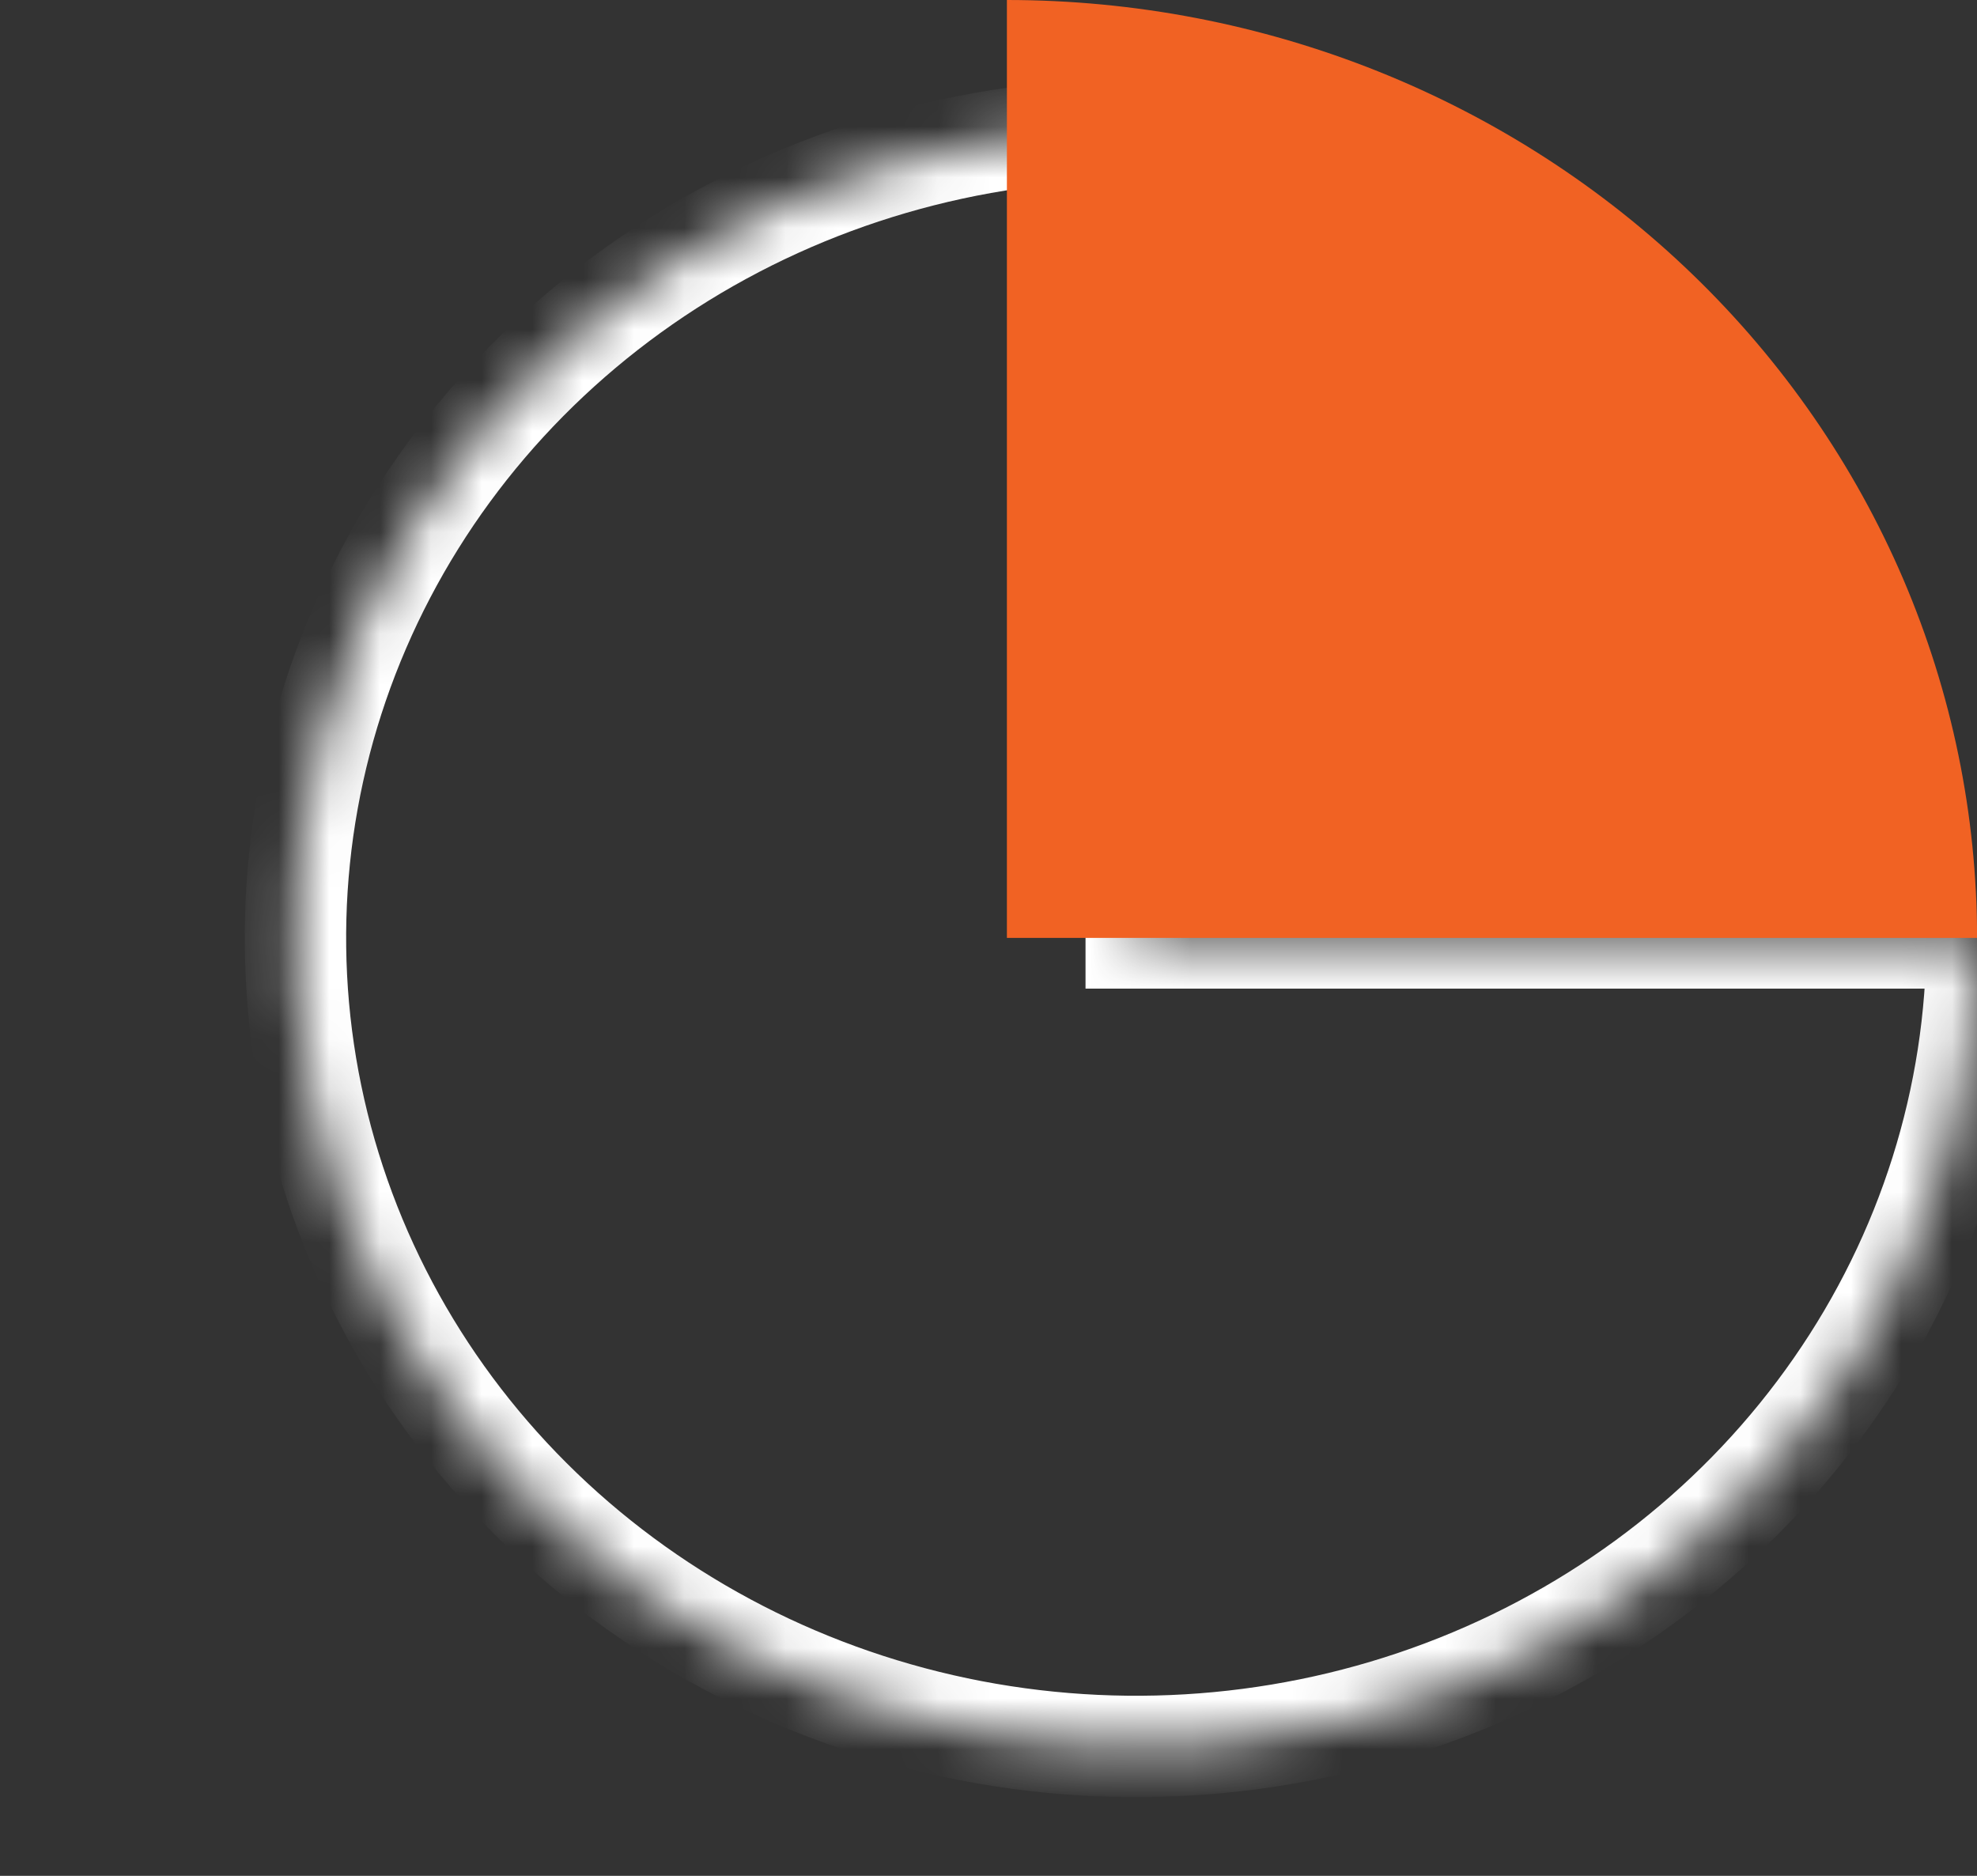
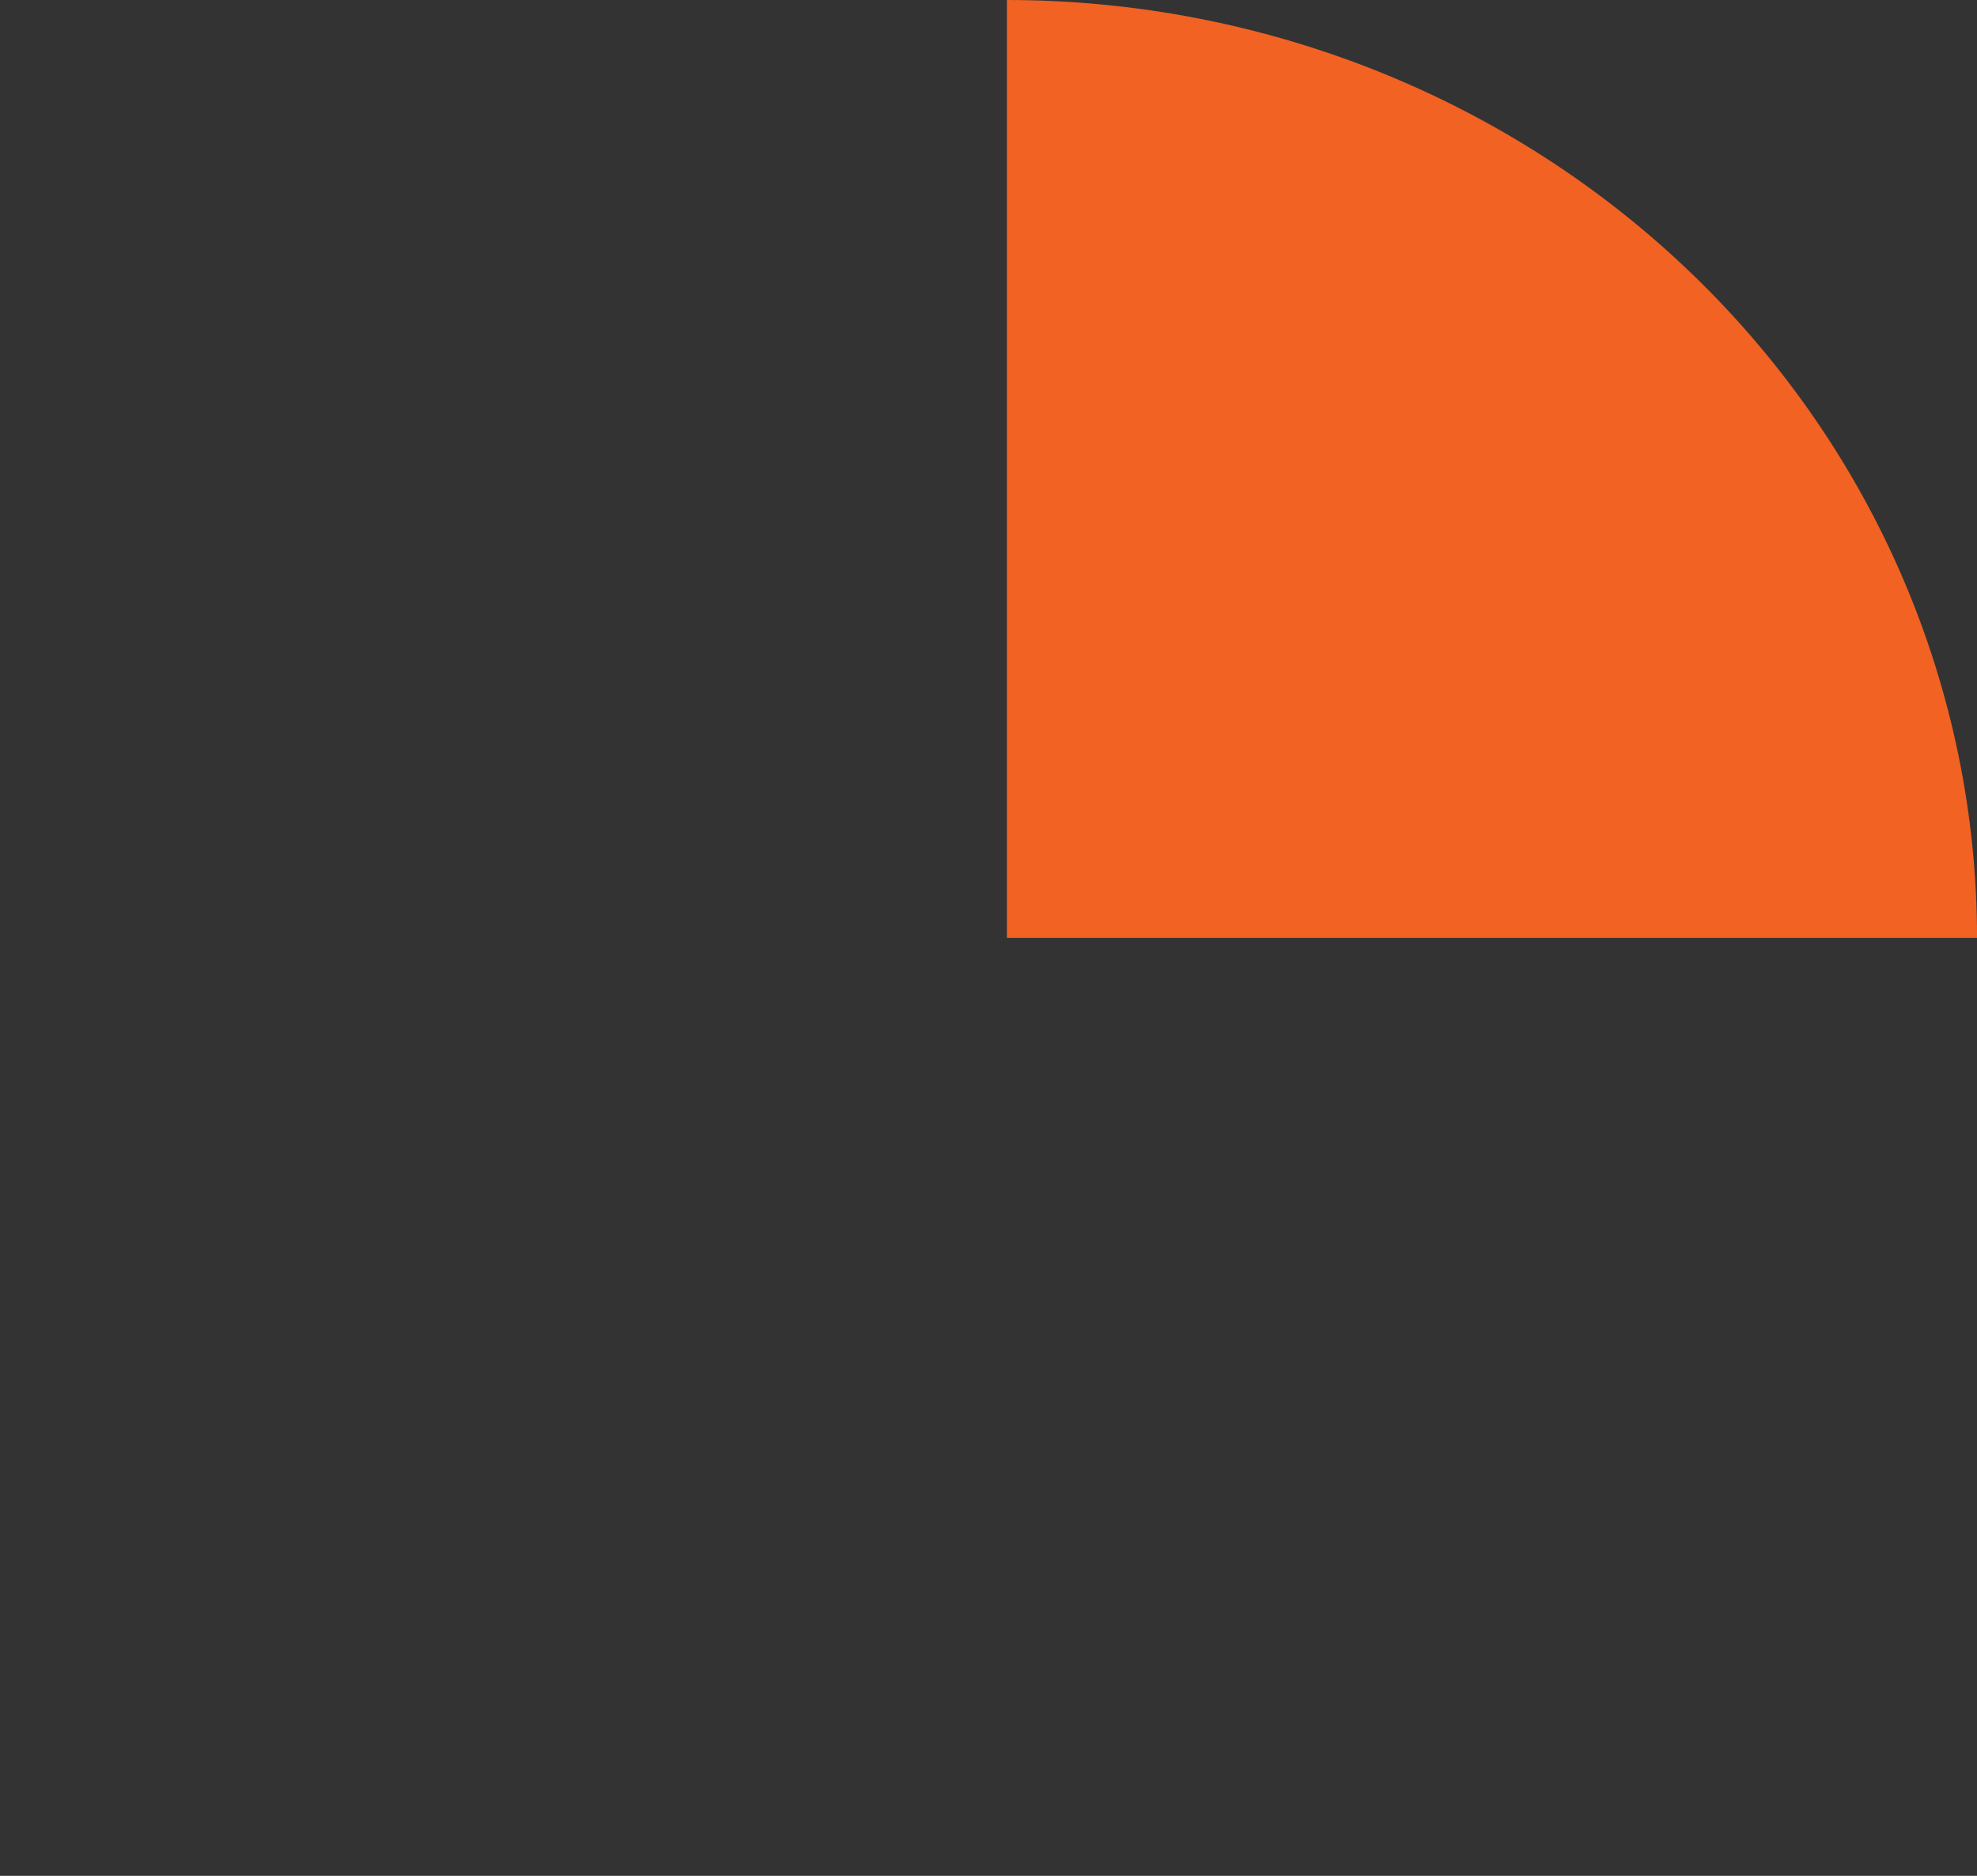
<svg xmlns="http://www.w3.org/2000/svg" width="39" height="37" viewBox="0 0 39 37" fill="none">
  <rect x="0" y="0" width="39" height="37" fill="#333333" stroke="none" />
  <mask id="path-1-inside-1_2664_1216" fill="white">
    <path d="M22.414 2.552C19.134 2.552 15.927 3.487 13.2 5.239C10.472 6.992 8.346 9.483 7.091 12.397C5.835 15.311 5.507 18.518 6.147 21.611C6.787 24.705 8.366 27.547 10.686 29.777C13.006 32.008 15.961 33.526 19.178 34.142C22.396 34.757 25.731 34.441 28.762 33.234C31.792 32.027 34.383 29.983 36.205 27.36C38.028 24.738 39.001 21.654 39.001 18.5H22.414V2.552Z" />
  </mask>
-   <path d="M22.414 2.552C19.134 2.552 15.927 3.487 13.2 5.239C10.472 6.992 8.346 9.483 7.091 12.397C5.835 15.311 5.507 18.518 6.147 21.611C6.787 24.705 8.366 27.547 10.686 29.777C13.006 32.008 15.961 33.526 19.178 34.142C22.396 34.757 25.731 34.441 28.762 33.234C31.792 32.027 34.383 29.983 36.205 27.36C38.028 24.738 39.001 21.654 39.001 18.5H22.414V2.552Z" stroke="white" stroke-width="2" mask="url(#path-1-inside-1_2664_1216)" />
  <path d="M39.001 18.5C39.001 16.07 38.505 13.665 37.544 11.42C36.582 9.176 35.172 7.136 33.395 5.419C31.618 3.701 29.508 2.338 27.186 1.408C24.864 0.479 22.376 -1.06195e-07 19.863 0V18.5H39.001Z" fill="#F16223" />
</svg>